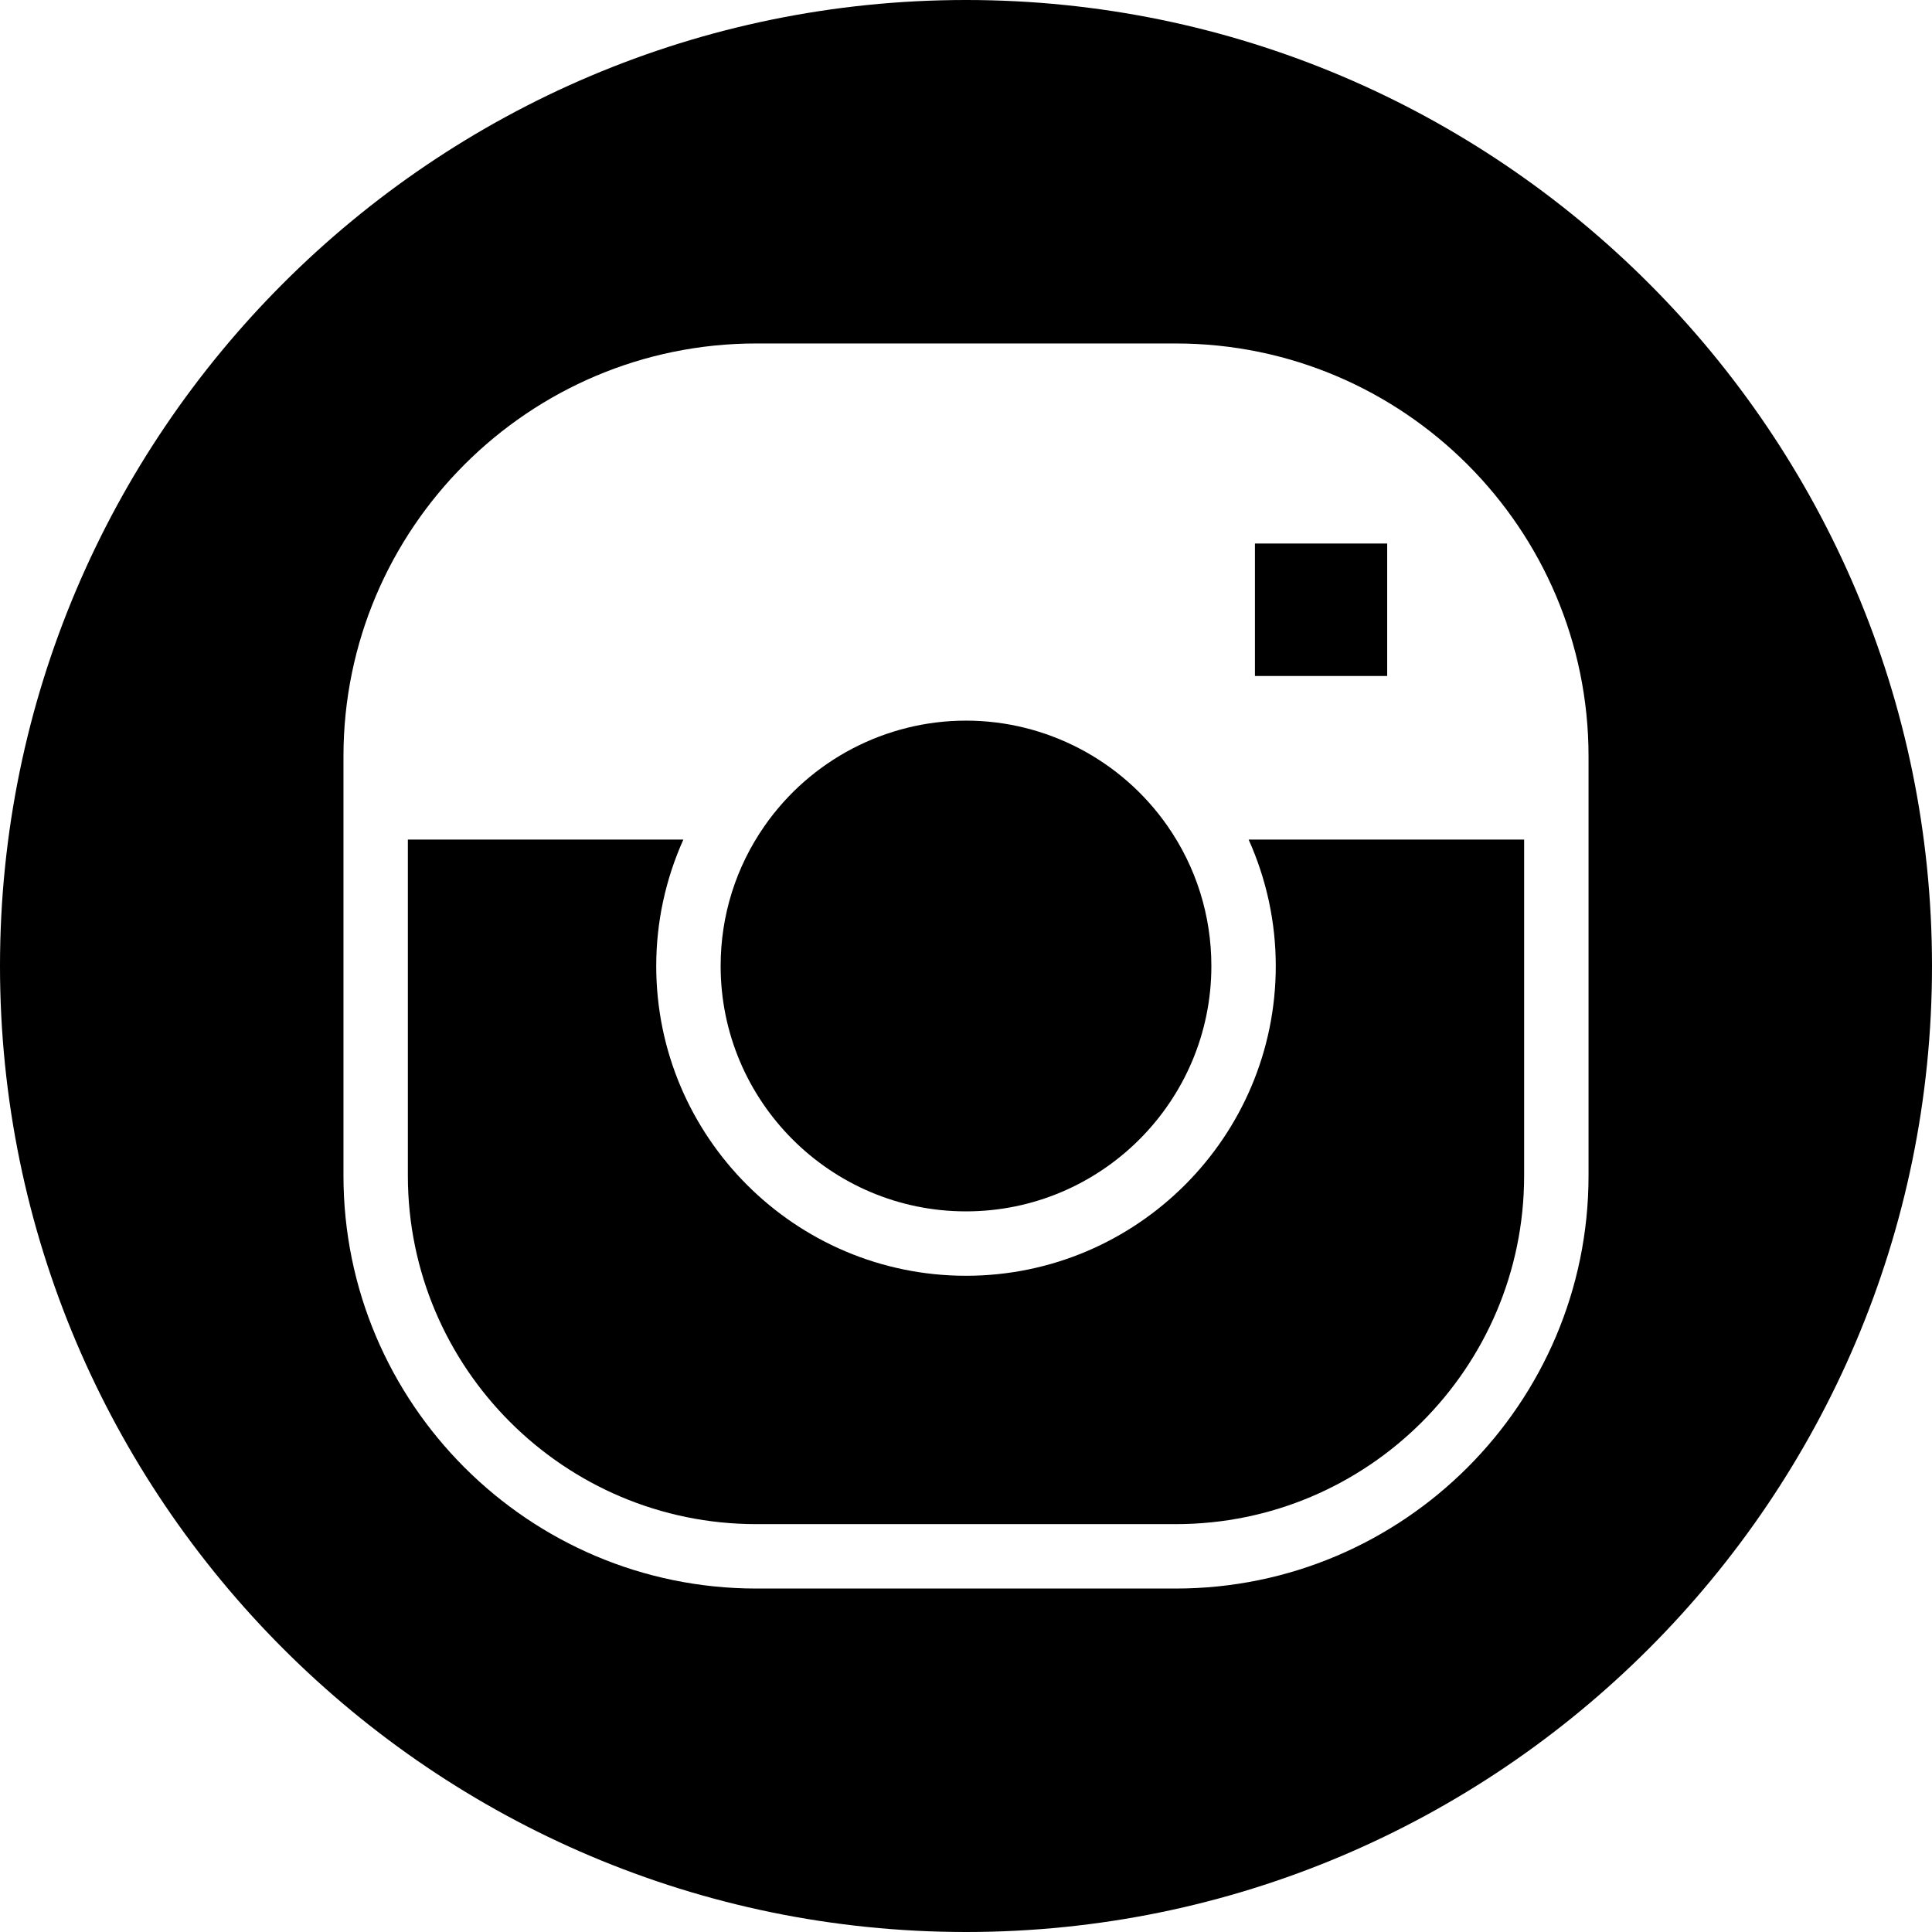
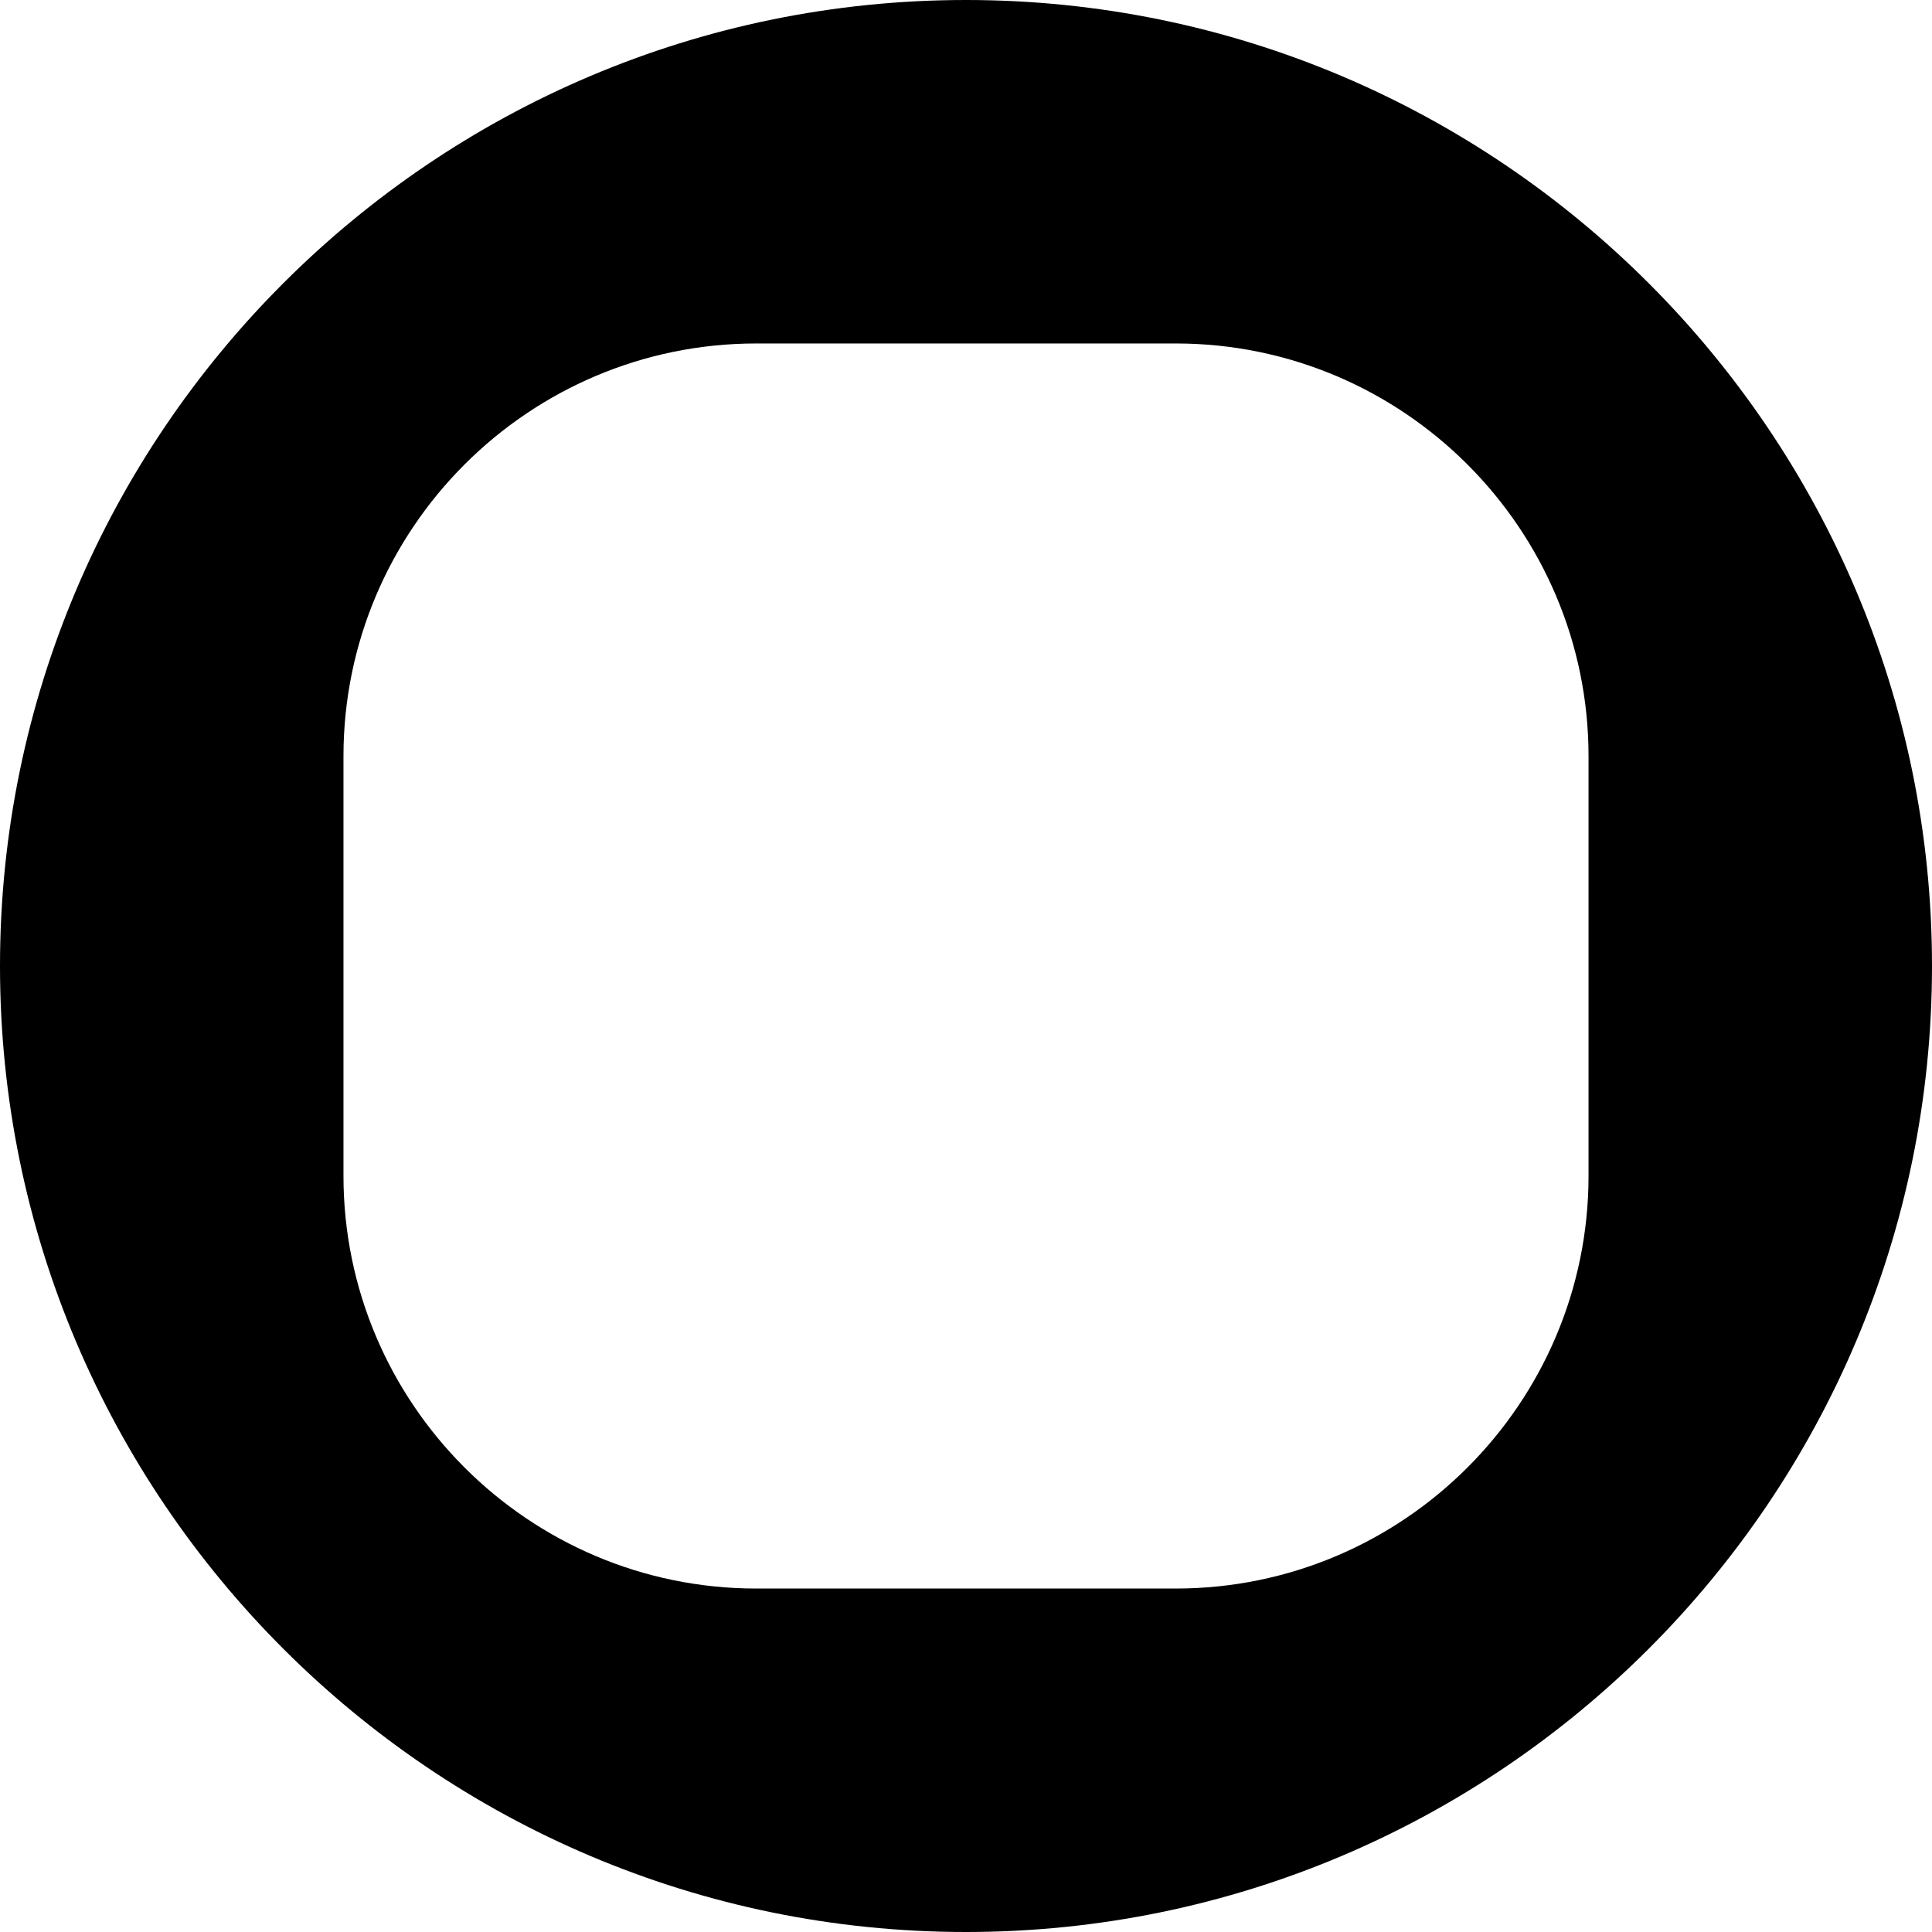
<svg xmlns="http://www.w3.org/2000/svg" height="300.0" preserveAspectRatio="xMidYMid meet" version="1.0" viewBox="0.0 0.0 300.0 300.0" width="300.0" zoomAndPan="magnify">
  <g>
    <g id="change1_1">
      <path d="M150,0C67.29,0,0,67.29,0,150s67.29,150,150,150s150-67.29,150-150S232.71,0,150,0z M246.667,182.567 c0,35.345-28.755,64.1-64.1,64.1h-65.133c-35.345,0-64.1-28.755-64.1-64.1v-65.133c0-35.345,28.755-64.1,64.1-64.1h65.133 c35.345,0,64.1,28.755,64.1,64.1V182.567z" fill="inherit" />
-       <path d="M194.867 84.399H215.401V104.967H194.867z" fill="inherit" />
-       <path d="M150,188.101c21.009,0,38.101-17.091,38.101-38.101c0-7.842-2.363-15.369-6.834-21.771 c-7.14-10.225-18.83-16.33-31.266-16.33s-24.126,6.105-31.266,16.33c-4.471,6.401-6.834,13.929-6.834,21.771 C111.899,171.009,128.991,188.101,150,188.101z" fill="inherit" />
-       <path d="M198.101,150c0,26.523-21.577,48.101-48.101,48.101S101.899,176.523,101.899,150c0-6.85,1.462-13.5,4.214-19.634h-42.78 v52.201c0,29.831,24.269,54.1,54.1,54.1h65.133c29.831,0,54.1-24.269,54.1-54.1v-52.201h-42.78 C196.639,136.5,198.101,143.15,198.101,150z" fill="inherit" />
    </g>
  </g>
</svg>